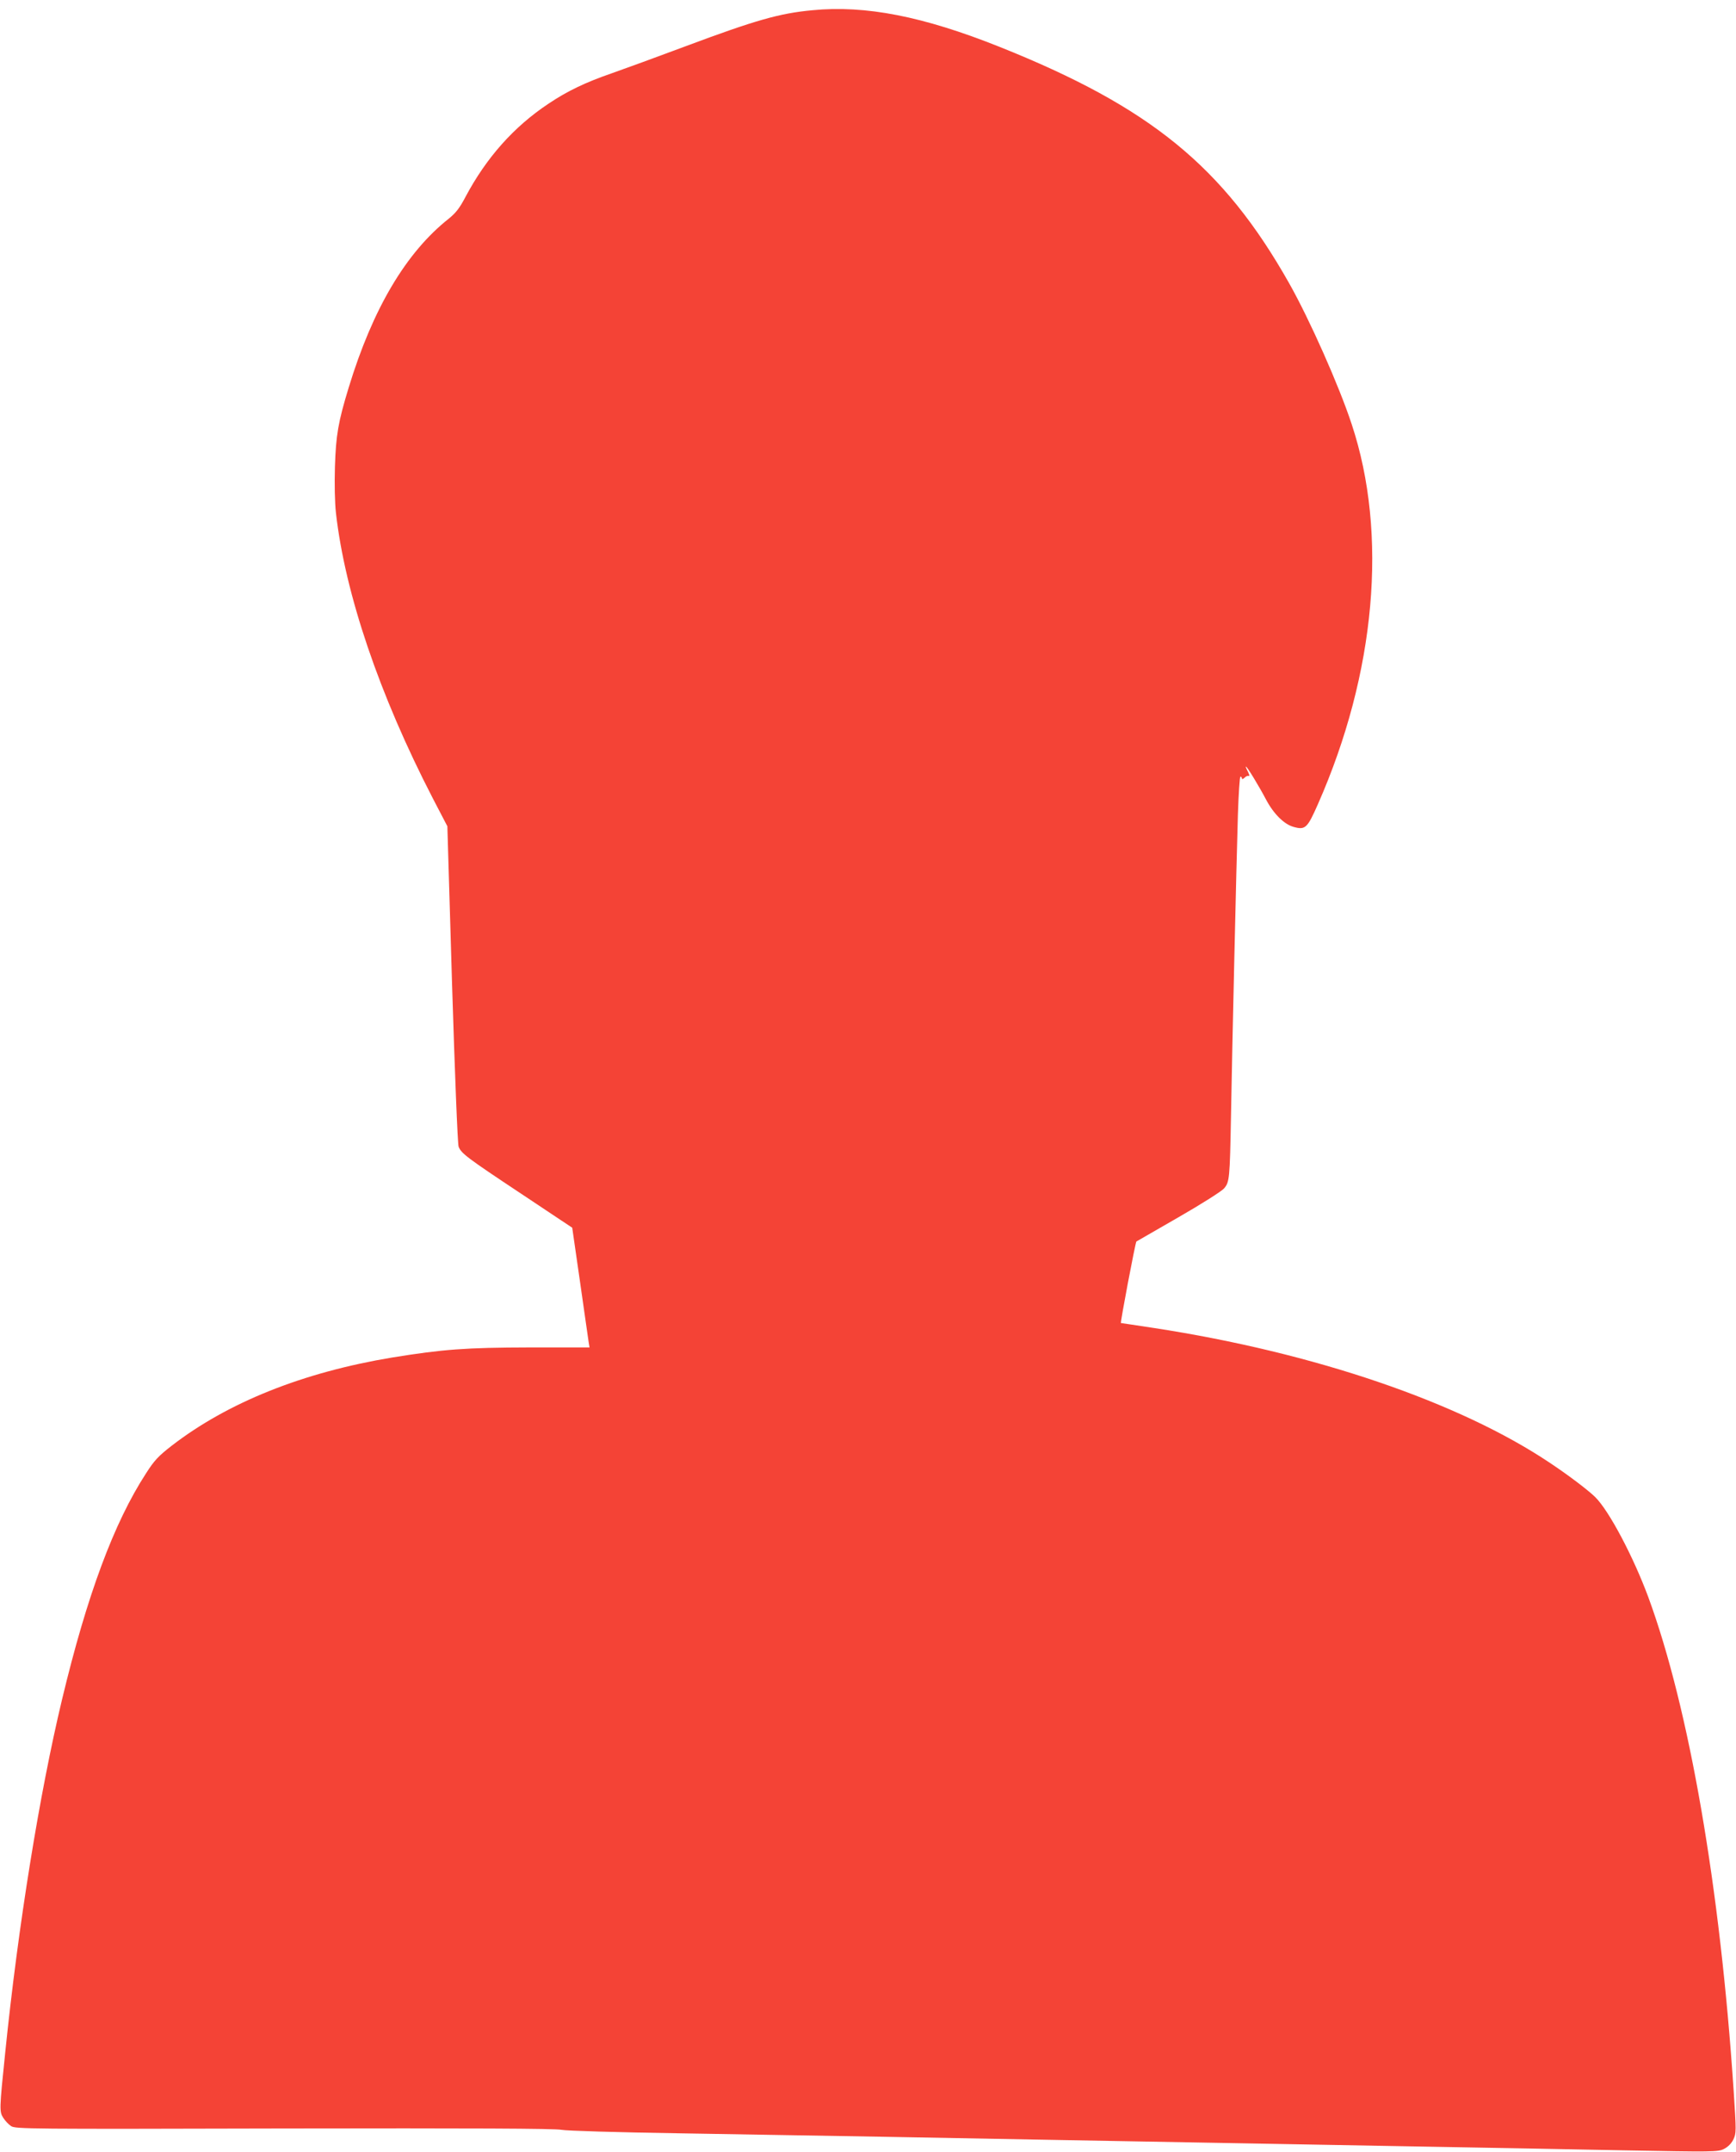
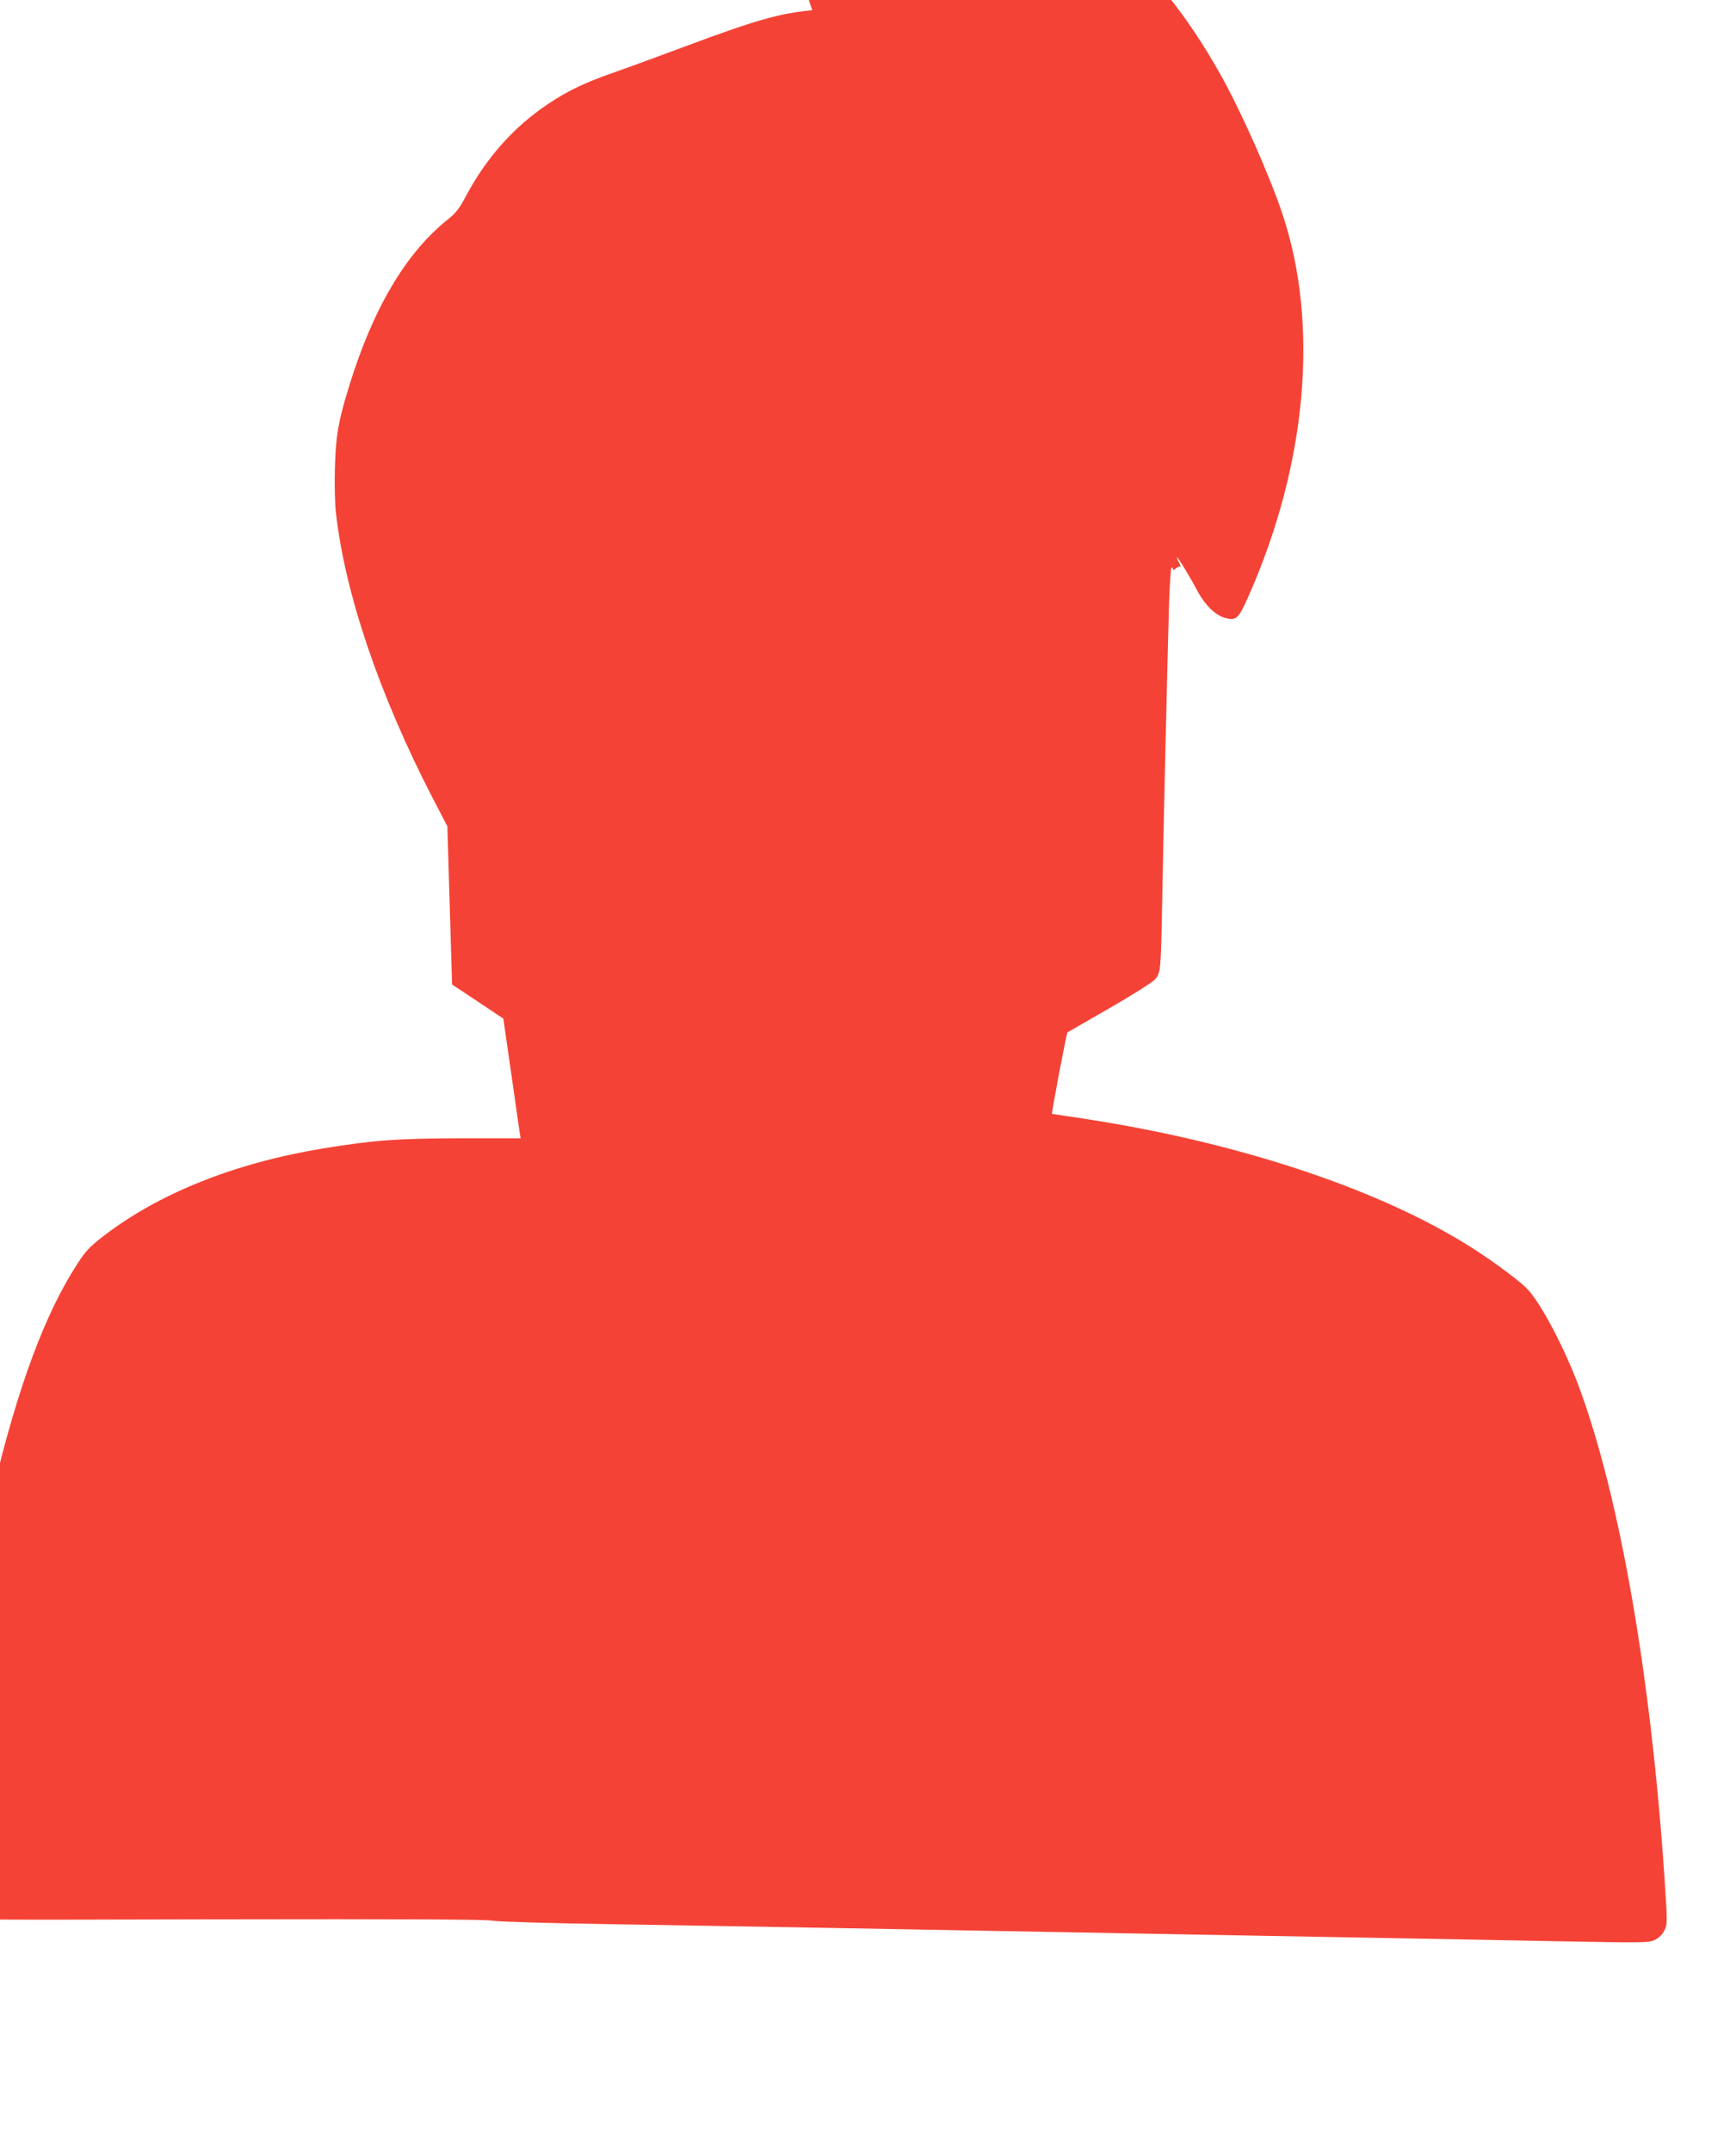
<svg xmlns="http://www.w3.org/2000/svg" version="1.0" width="1033pt" height="1280pt" viewBox="0 0 1033 1280" preserveAspectRatio="xMidYMid meet">
  <g transform="translate(0,1280) scale(0.1,-0.1)" fill="#f44336" stroke="none">
-     <path d="M4833 12739 c-194 -18 -338 -59 -753 -214 -168 -63 -366 -135 -440 -161 -156 -54 -263 -105 -375 -180 -208 -138 -371 -322 -495 -555 -35 -67 -58 -96 -100 -130 -254 -201 -452 -535 -595 -1004 -63 -206 -76 -284 -82 -471 -3 -102 -1 -213 6 -275 54 -480 258 -1082 577 -1699 l86 -165 28 -941 c16 -517 33 -952 39 -965 15 -40 53 -68 371 -279 l305 -203 47 -326 c25 -179 49 -339 51 -356 l5 -30 -357 0 c-381 -1 -514 -11 -817 -60 -531 -88 -979 -267 -1314 -526 -77 -60 -102 -86 -151 -163 -191 -294 -351 -724 -500 -1346 -134 -559 -261 -1344 -338 -2100 -35 -338 -35 -351 -12 -387 11 -18 32 -40 47 -50 26 -17 103 -18 1624 -14 1113 2 1614 0 1651 -8 32 -6 329 -15 714 -21 363 -6 894 -15 1180 -20 286 -5 777 -14 1090 -20 314 -6 813 -15 1110 -20 297 -5 792 -14 1100 -20 308 -5 813 -15 1123 -21 536 -10 564 -10 600 8 24 12 44 32 56 56 18 38 18 46 2 290 -80 1210 -265 2277 -508 2937 -89 240 -232 511 -315 594 -38 38 -157 129 -270 204 -540 362 -1404 656 -2353 802 -107 16 -197 30 -200 30 -5 0 86 480 92 485 2 1 114 66 250 144 136 78 259 156 272 172 32 38 34 56 41 434 7 405 32 1488 41 1788 4 125 11 227 15 227 5 0 9 -5 9 -11 0 -6 7 -3 16 5 8 9 20 13 26 10 5 -3 2 8 -6 25 -9 17 -15 31 -12 31 7 0 79 -119 120 -197 45 -85 108 -147 164 -162 69 -19 81 -8 144 135 344 779 418 1608 201 2261 -75 228 -250 622 -372 838 -392 694 -826 1048 -1725 1407 -454 181 -796 248 -1113 217z" />
+     <path d="M4833 12739 c-194 -18 -338 -59 -753 -214 -168 -63 -366 -135 -440 -161 -156 -54 -263 -105 -375 -180 -208 -138 -371 -322 -495 -555 -35 -67 -58 -96 -100 -130 -254 -201 -452 -535 -595 -1004 -63 -206 -76 -284 -82 -471 -3 -102 -1 -213 6 -275 54 -480 258 -1082 577 -1699 l86 -165 28 -941 l305 -203 47 -326 c25 -179 49 -339 51 -356 l5 -30 -357 0 c-381 -1 -514 -11 -817 -60 -531 -88 -979 -267 -1314 -526 -77 -60 -102 -86 -151 -163 -191 -294 -351 -724 -500 -1346 -134 -559 -261 -1344 -338 -2100 -35 -338 -35 -351 -12 -387 11 -18 32 -40 47 -50 26 -17 103 -18 1624 -14 1113 2 1614 0 1651 -8 32 -6 329 -15 714 -21 363 -6 894 -15 1180 -20 286 -5 777 -14 1090 -20 314 -6 813 -15 1110 -20 297 -5 792 -14 1100 -20 308 -5 813 -15 1123 -21 536 -10 564 -10 600 8 24 12 44 32 56 56 18 38 18 46 2 290 -80 1210 -265 2277 -508 2937 -89 240 -232 511 -315 594 -38 38 -157 129 -270 204 -540 362 -1404 656 -2353 802 -107 16 -197 30 -200 30 -5 0 86 480 92 485 2 1 114 66 250 144 136 78 259 156 272 172 32 38 34 56 41 434 7 405 32 1488 41 1788 4 125 11 227 15 227 5 0 9 -5 9 -11 0 -6 7 -3 16 5 8 9 20 13 26 10 5 -3 2 8 -6 25 -9 17 -15 31 -12 31 7 0 79 -119 120 -197 45 -85 108 -147 164 -162 69 -19 81 -8 144 135 344 779 418 1608 201 2261 -75 228 -250 622 -372 838 -392 694 -826 1048 -1725 1407 -454 181 -796 248 -1113 217z" />
  </g>
</svg>